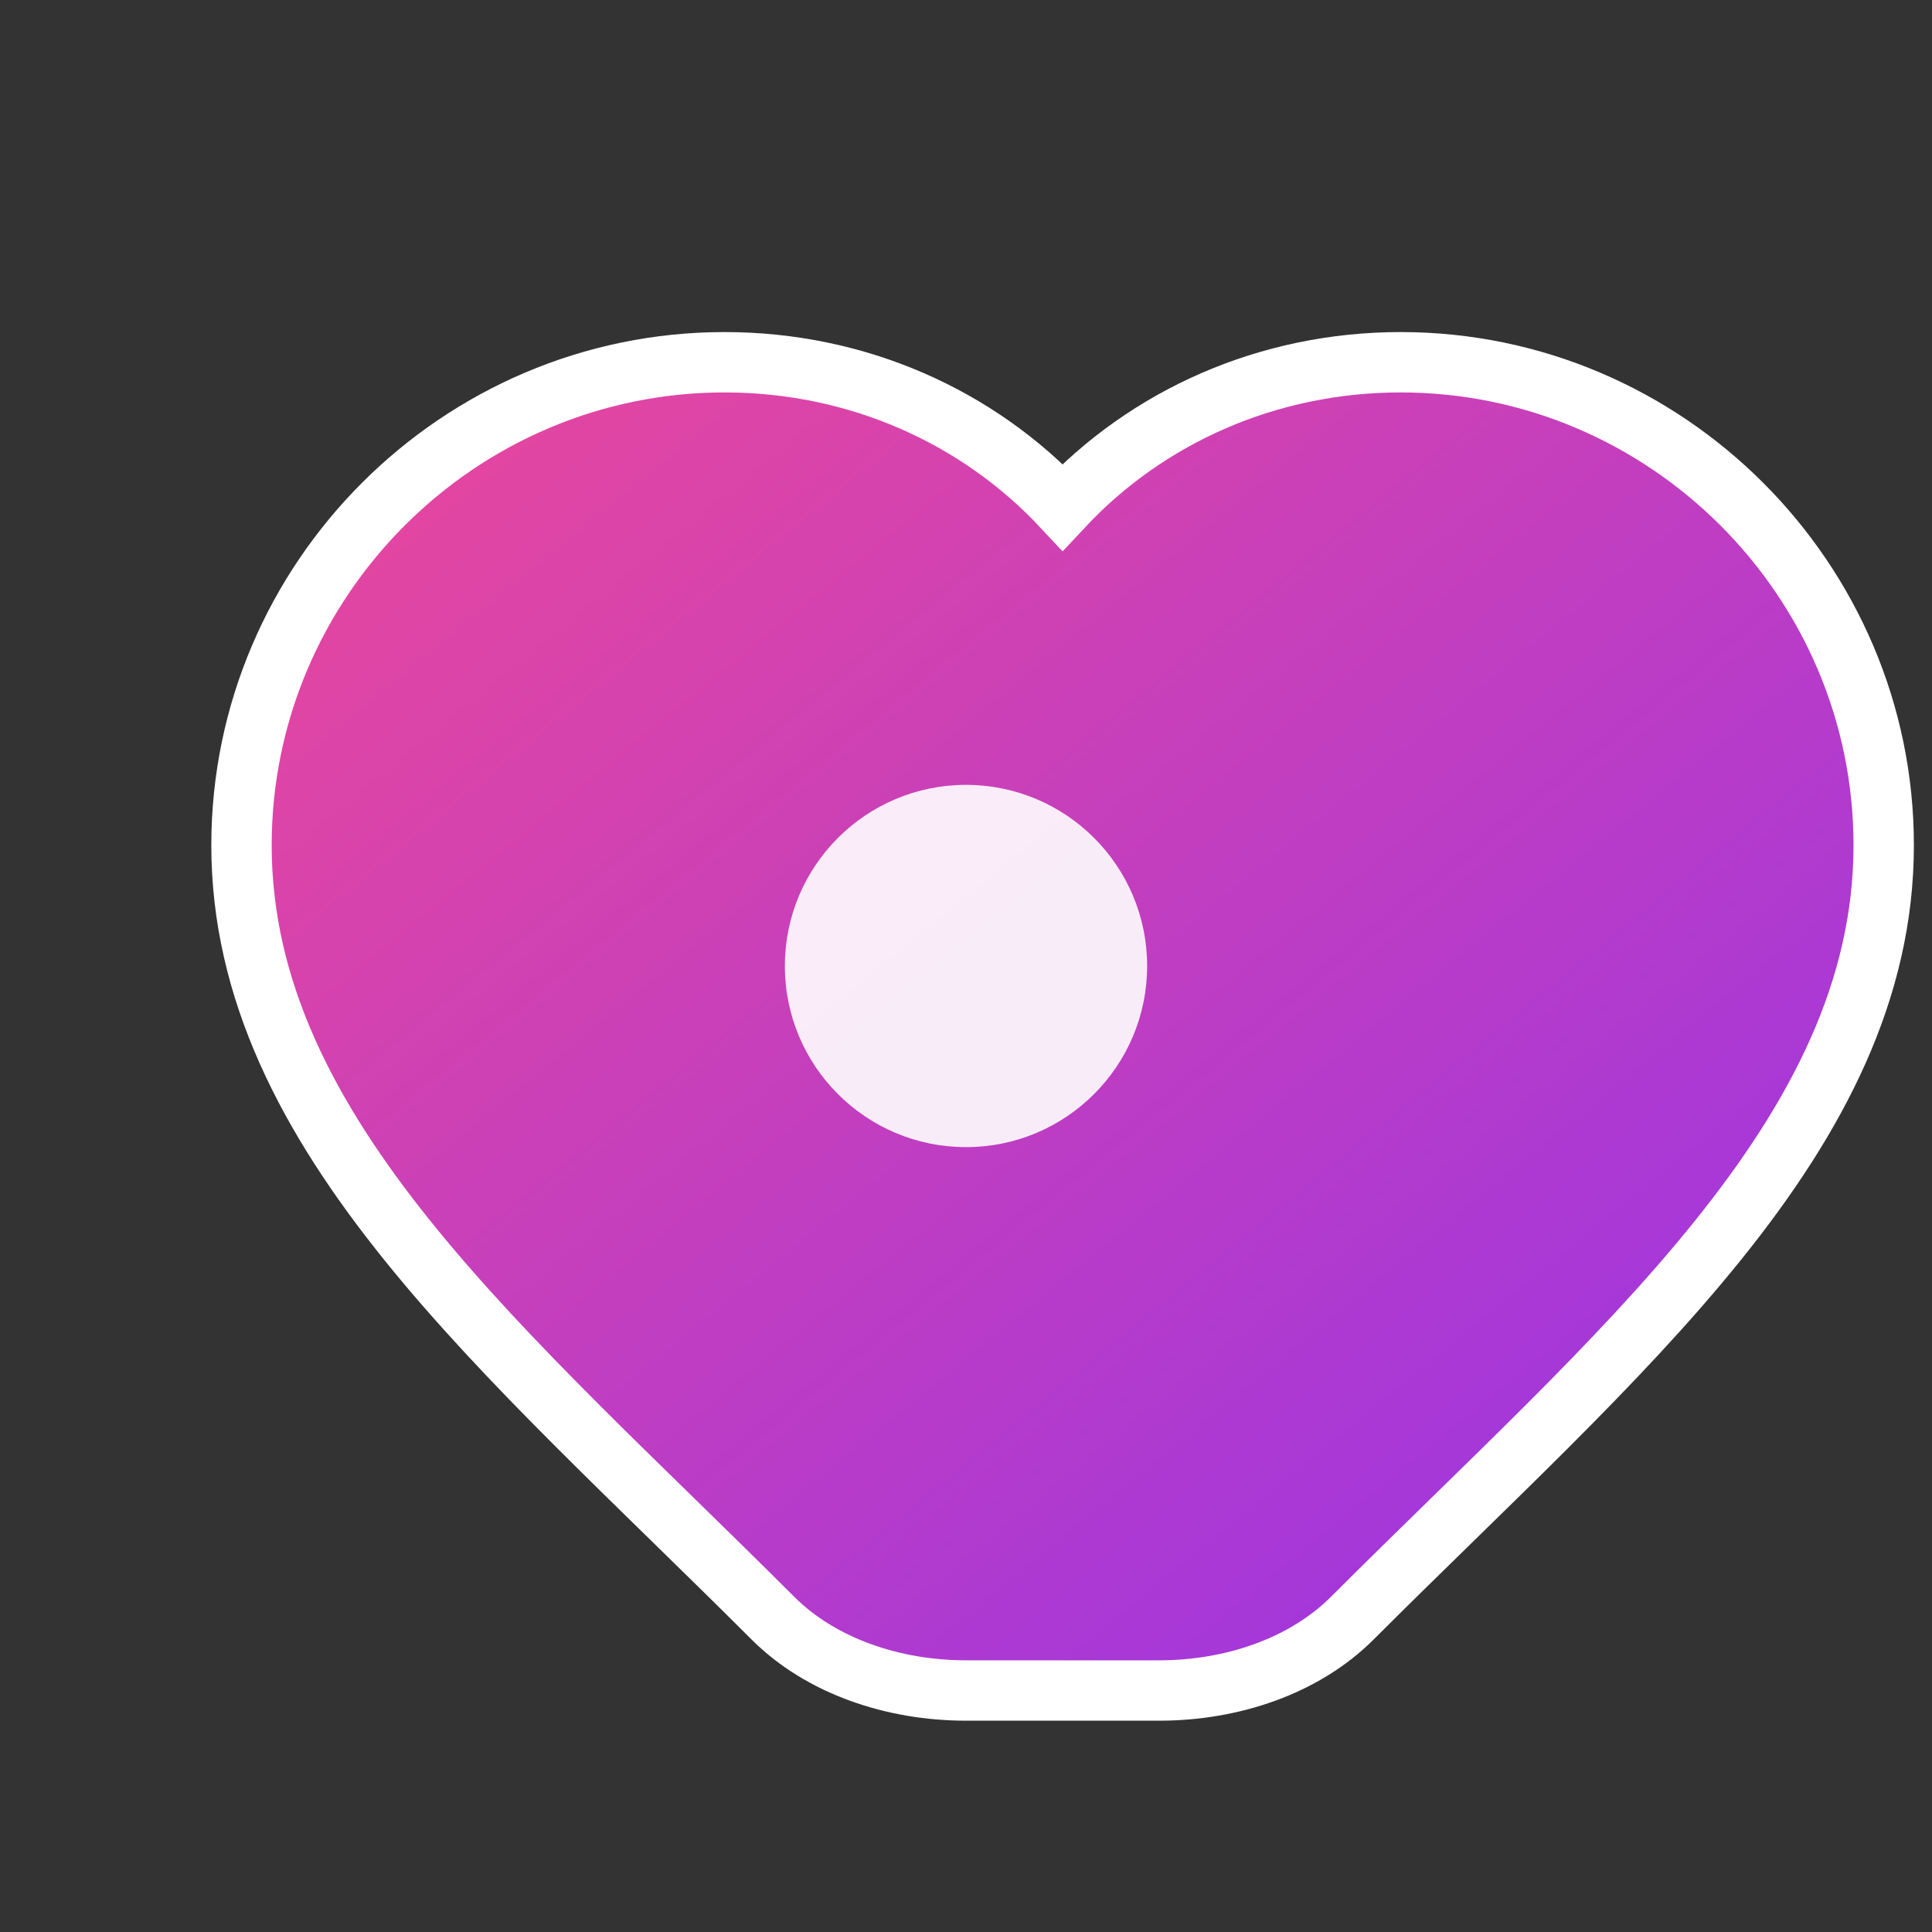
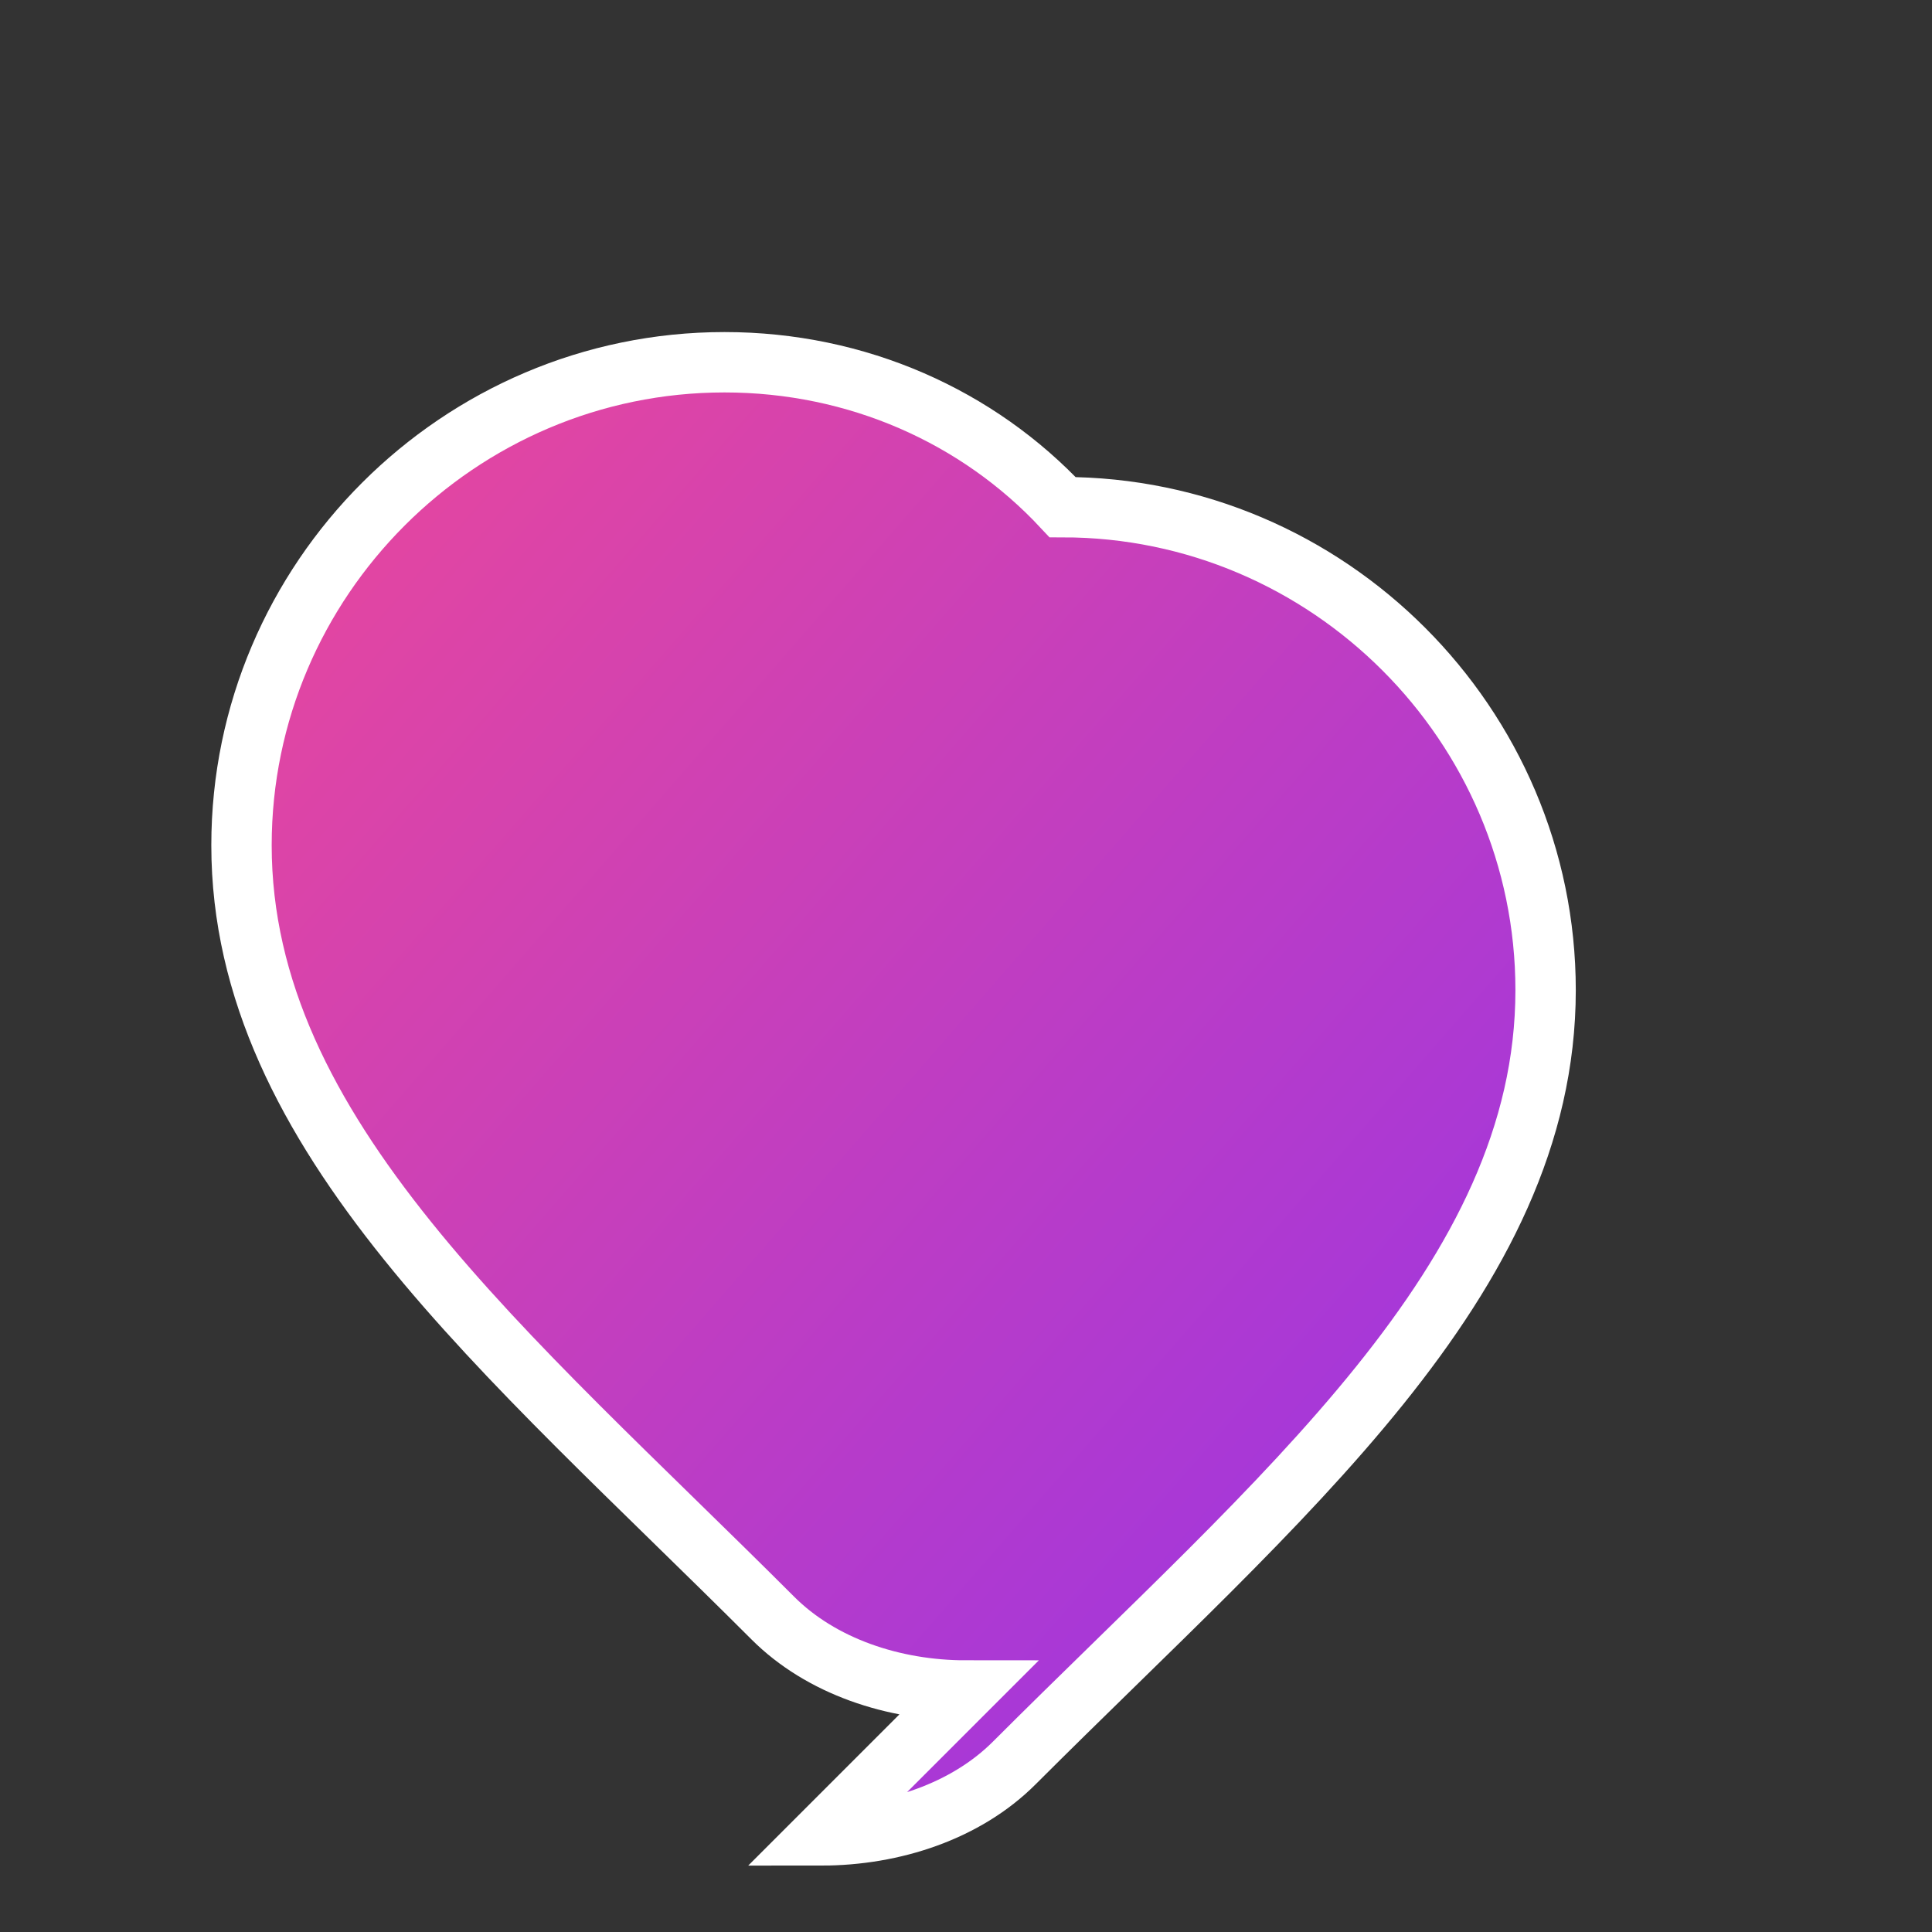
<svg xmlns="http://www.w3.org/2000/svg" width="32" height="32" viewBox="0 0 32 32" fill="none">
  <rect x="0" y="0" width="32" height="32" fill="#333333" stroke="none" />
  <defs>
    <linearGradient id="sofinaGradient" x1="0%" y1="0%" x2="100%" y2="100%">
      <stop offset="0%" style="stop-color:#ec4899;stop-opacity:1" />
      <stop offset="100%" style="stop-color:#9333ea;stop-opacity:1" />
    </linearGradient>
  </defs>
-   <path d="M16 28c-1.2 0-2.4-.4-3.2-1.2C8.4 22.4 4 18.8 4 14c0-4.4 3.6-8 8-8 2.2 0 4.2.9 5.6 2.4C19 6.9 21 6 23.2 6c4.4 0 8 3.6 8 8 0 4.8-4.4 8.4-8.8 12.8-.8.8-2 1.2-3.2 1.2z" fill="url(#sofinaGradient)" stroke="white" stroke-width="1" />
-   <circle cx="16" cy="16" r="3" fill="white" opacity="0.9" />
+   <path d="M16 28c-1.2 0-2.4-.4-3.2-1.2C8.4 22.4 4 18.8 4 14c0-4.4 3.6-8 8-8 2.2 0 4.2.9 5.6 2.4c4.4 0 8 3.6 8 8 0 4.8-4.4 8.4-8.8 12.8-.8.8-2 1.2-3.2 1.2z" fill="url(#sofinaGradient)" stroke="white" stroke-width="1" />
</svg>